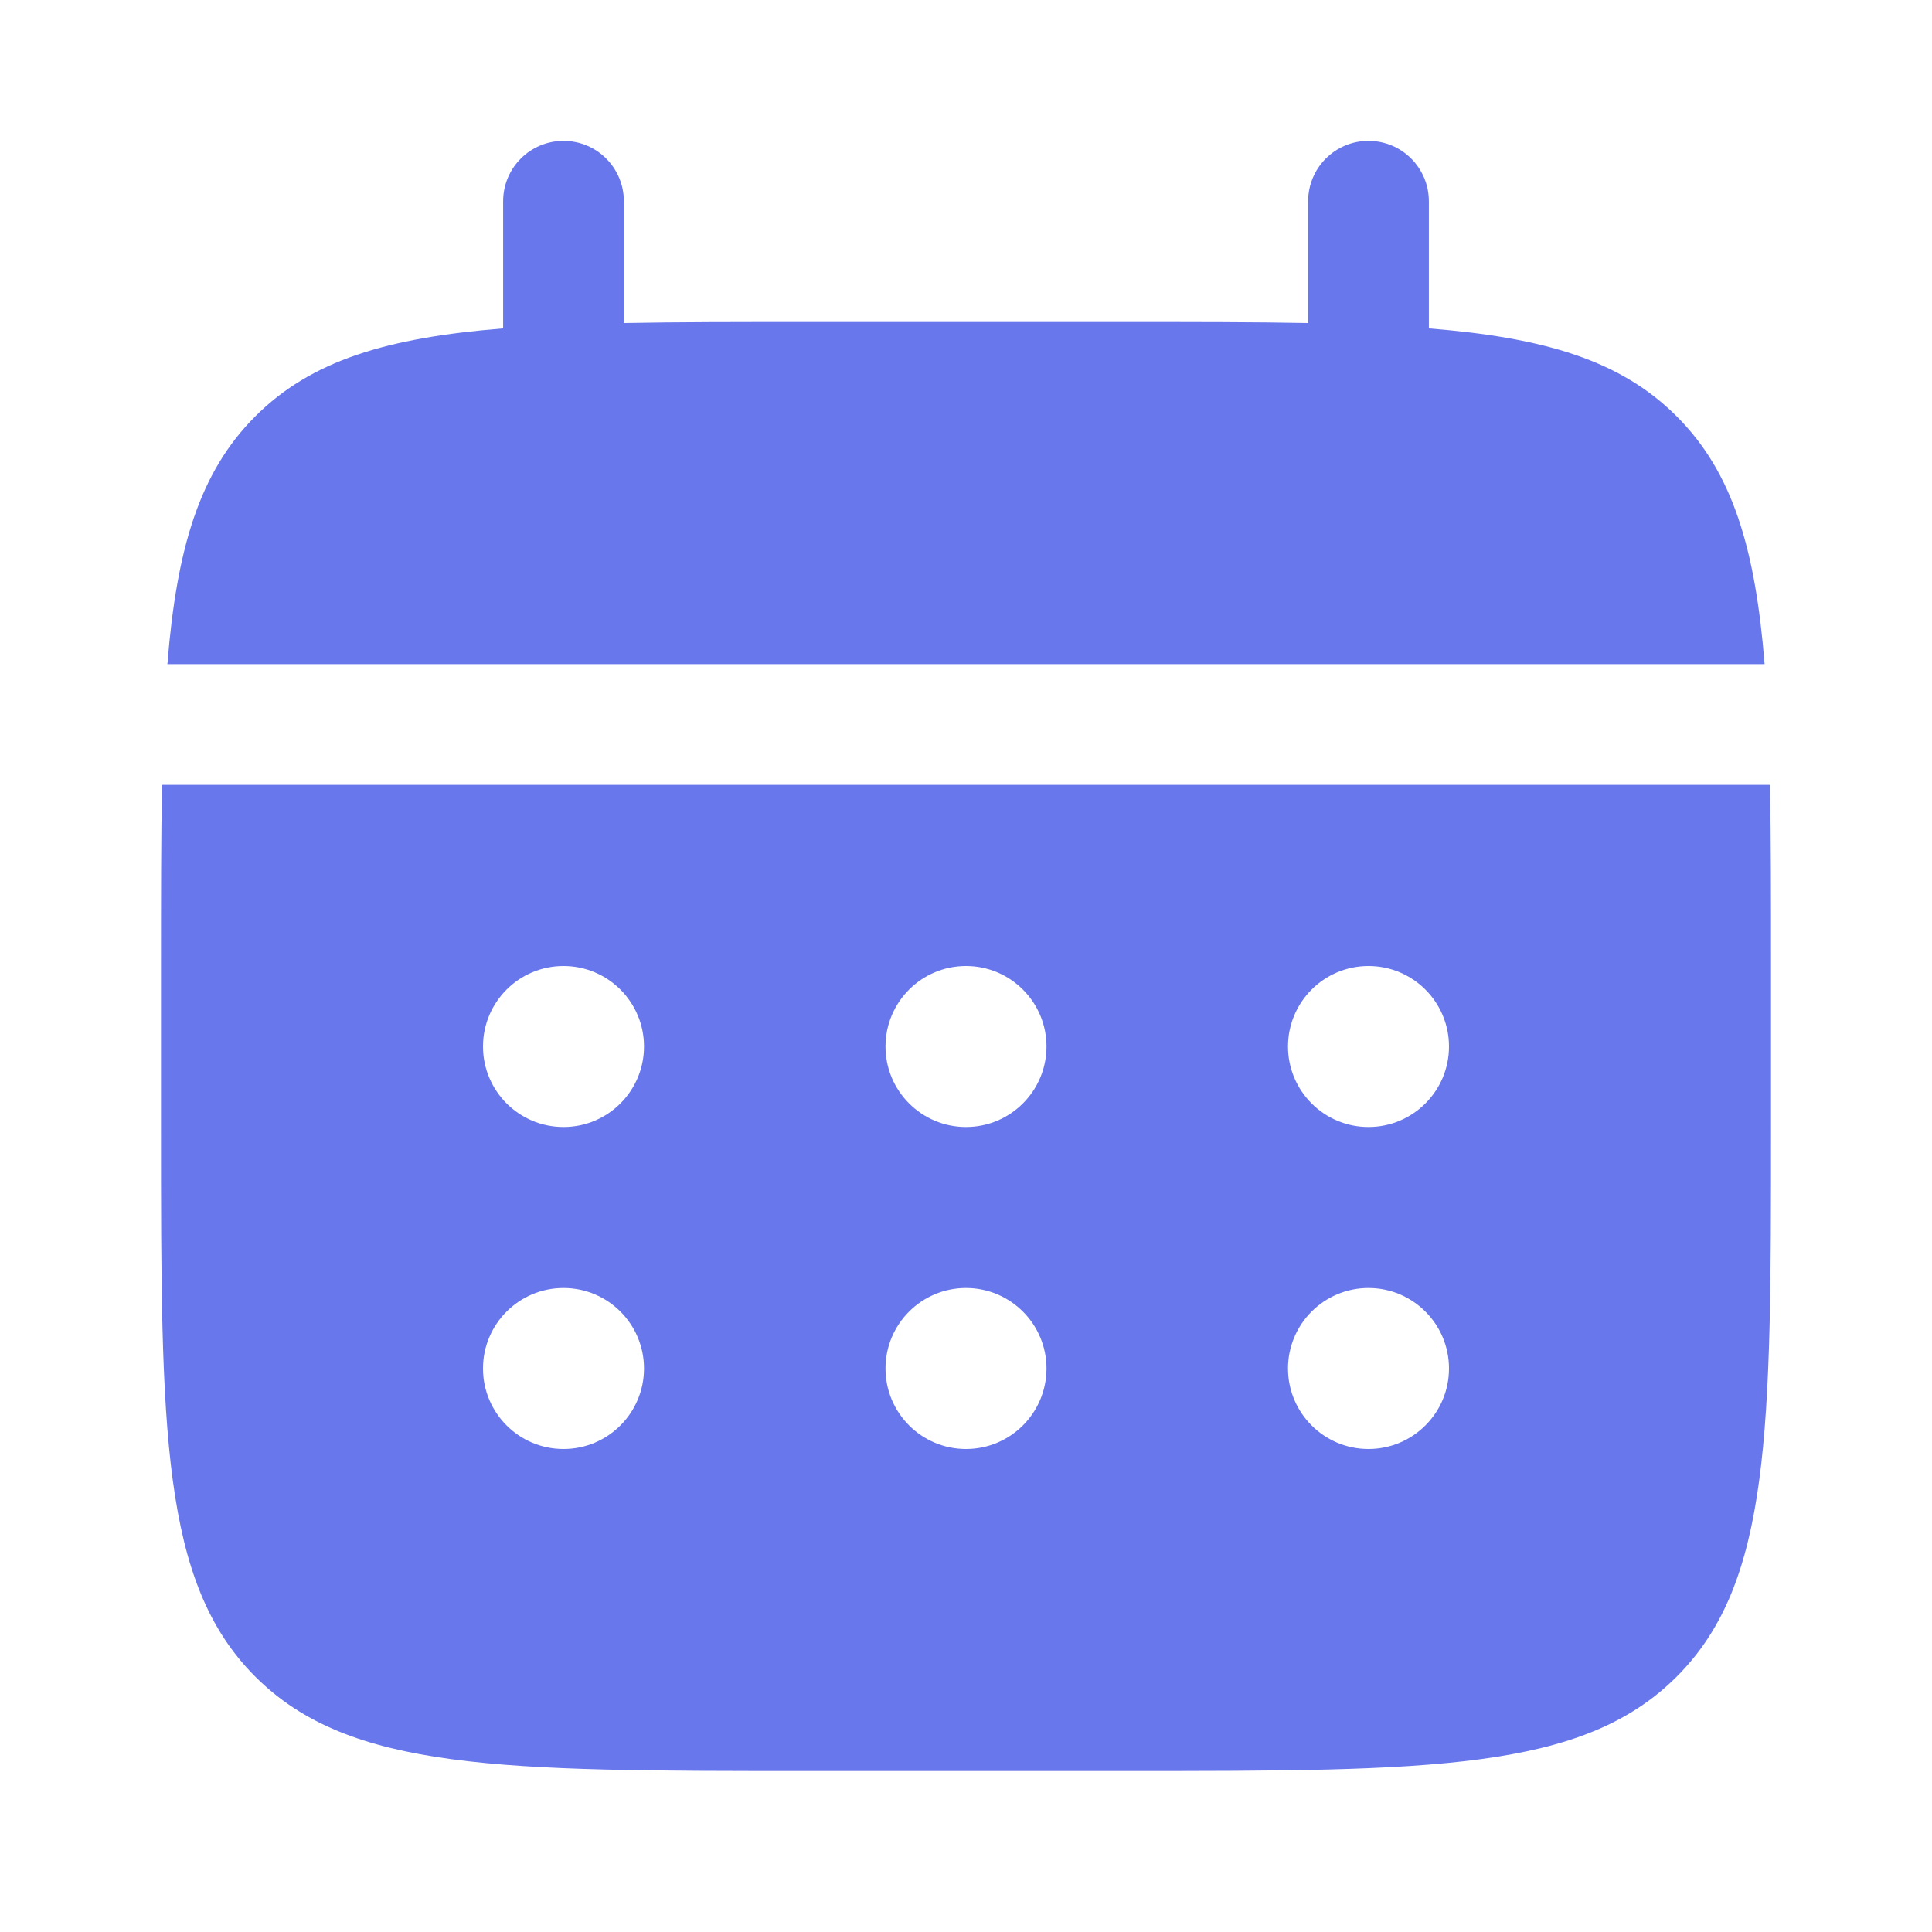
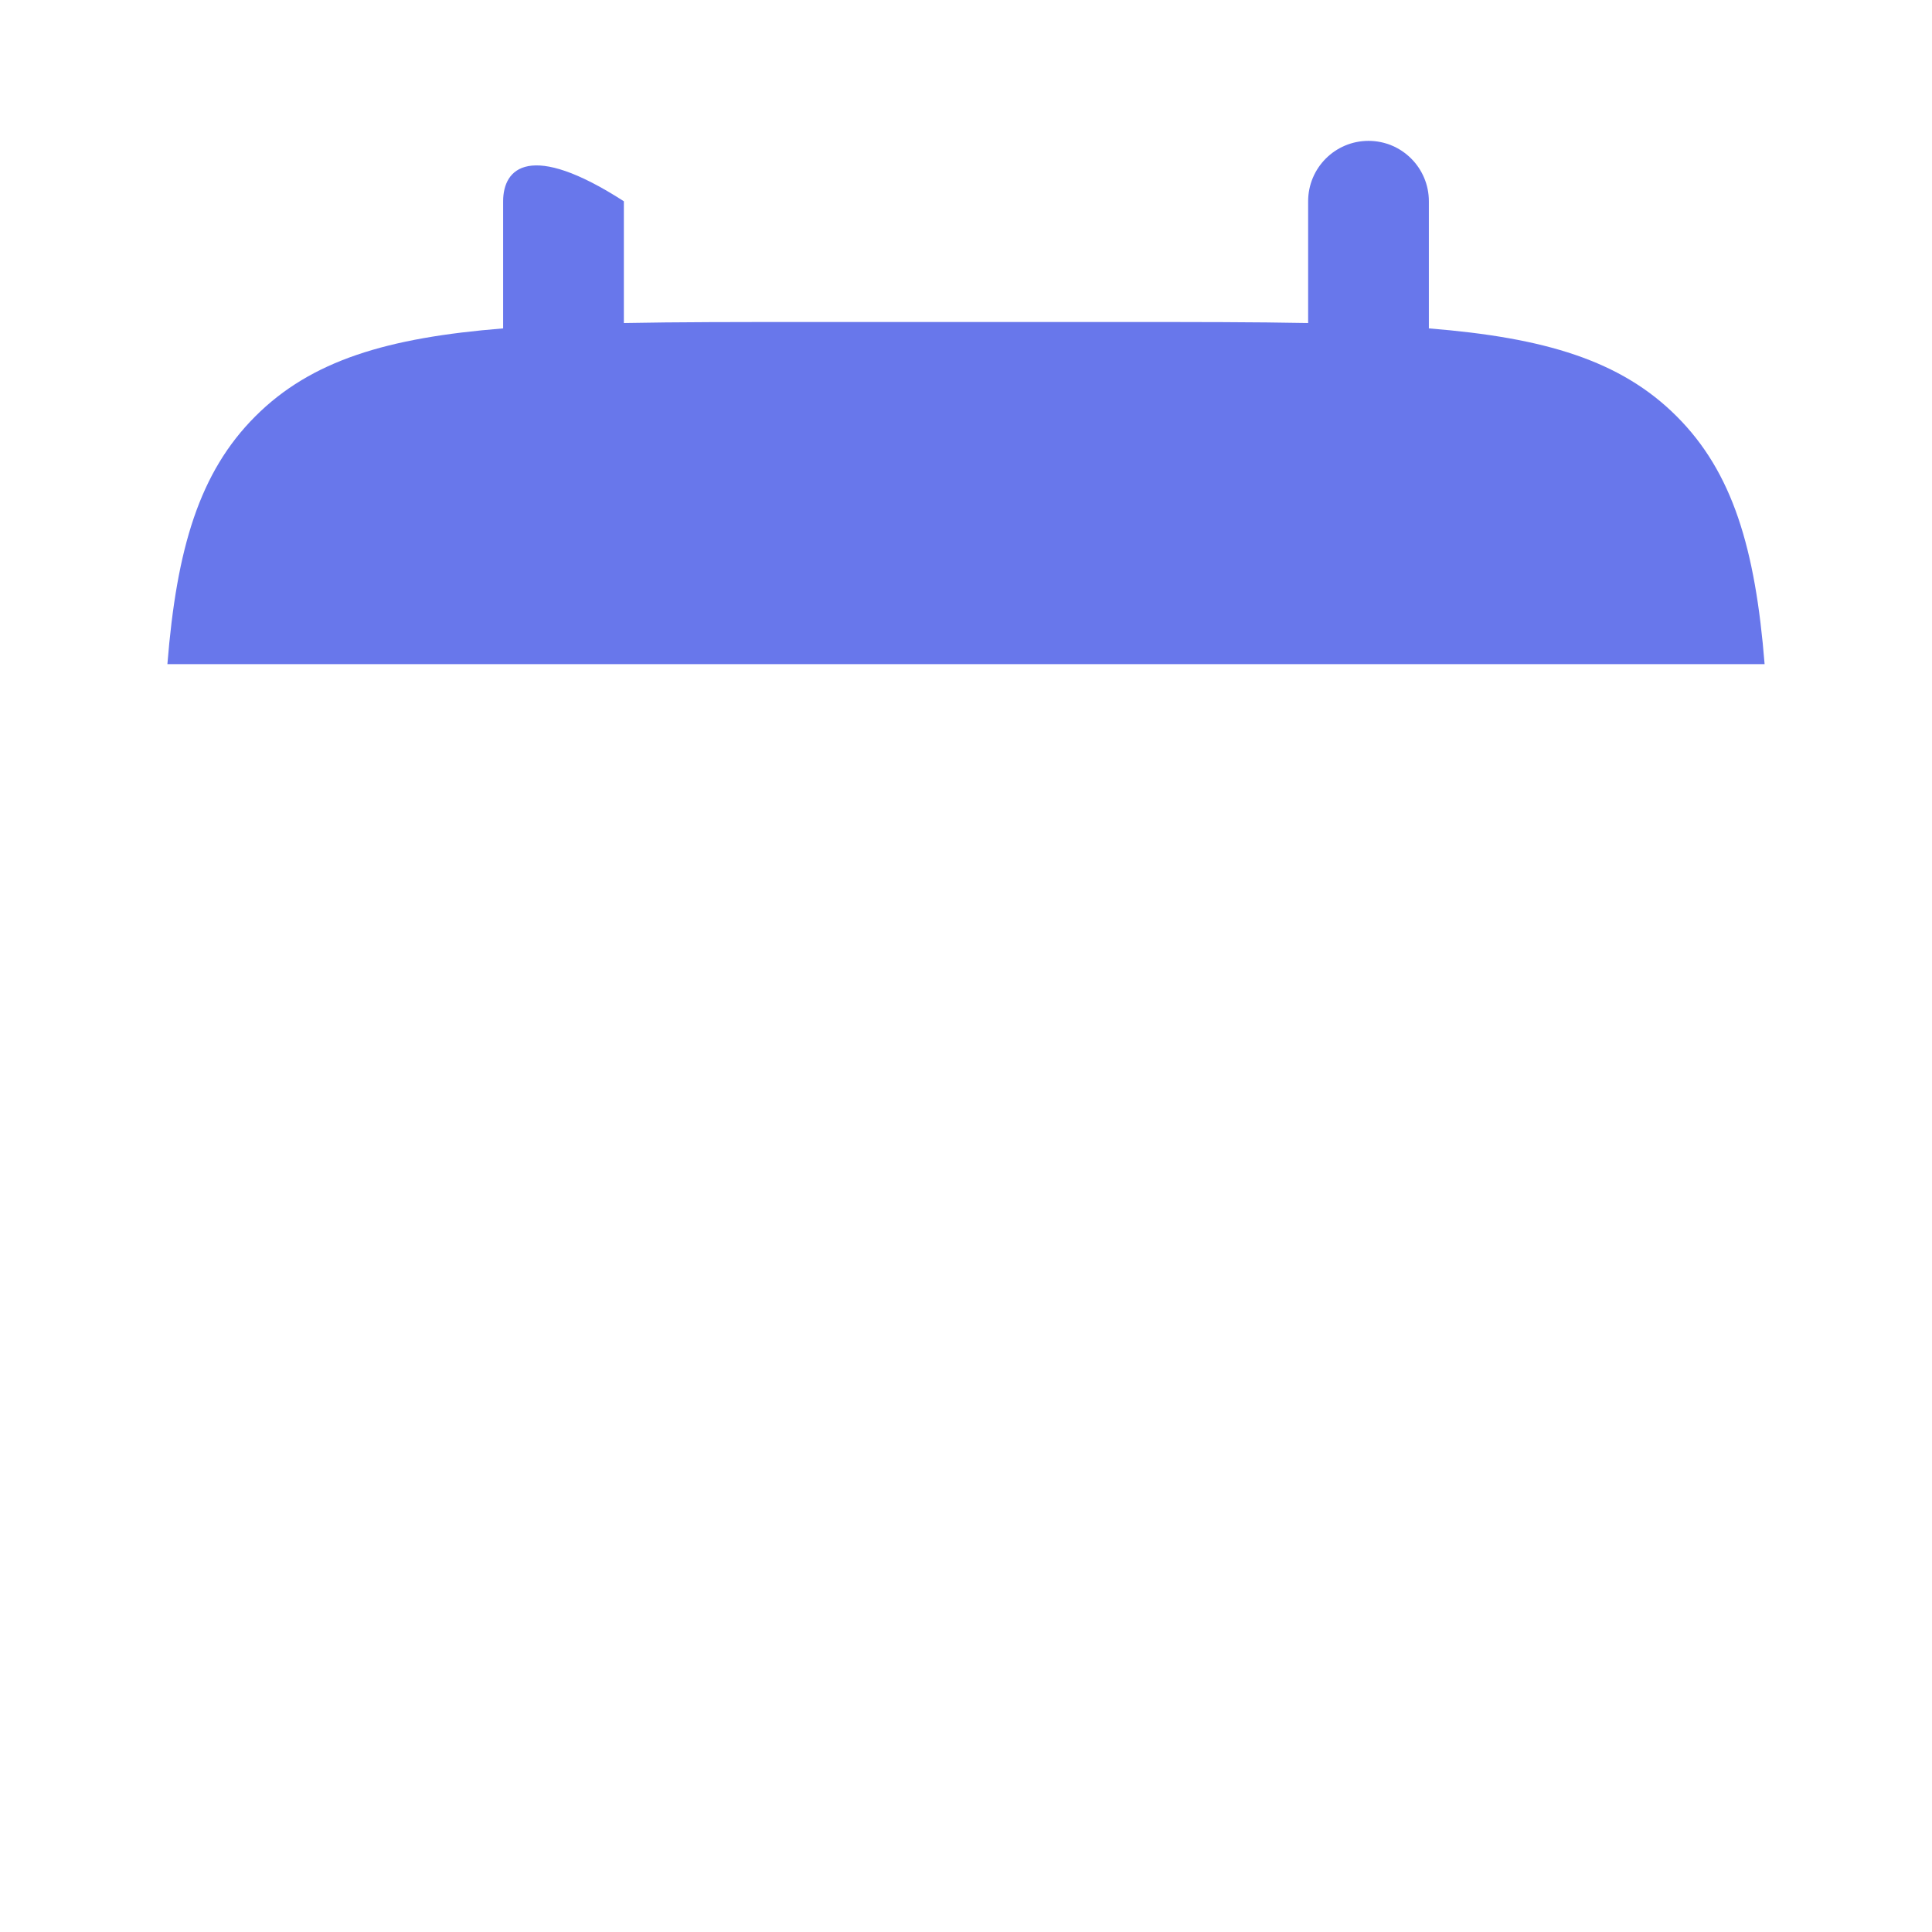
<svg xmlns="http://www.w3.org/2000/svg" width="45" height="45" viewBox="0 0 45 45" fill="none">
-   <path d="M14.531 4.688C14.531 3.911 13.902 3.281 13.125 3.281C12.348 3.281 11.719 3.911 11.719 4.688V7.649C9.02 7.865 7.248 8.395 5.947 9.697C4.645 10.998 4.115 12.77 3.899 15.469H41.101C40.885 12.77 40.355 10.998 39.053 9.697C37.752 8.395 35.98 7.865 33.281 7.649V4.688C33.281 3.911 32.652 3.281 31.875 3.281C31.098 3.281 30.469 3.911 30.469 4.688V7.524C29.221 7.5 27.823 7.5 26.25 7.5H18.75C17.177 7.5 15.779 7.5 14.531 7.524V4.688Z" fill="#6877EB" />
-   <path fill-rule="evenodd" clip-rule="evenodd" d="M3.75 22.5C3.75 20.927 3.75 19.529 3.774 18.281H41.226C41.25 19.529 41.25 20.927 41.25 22.5V26.25C41.25 33.321 41.25 36.857 39.053 39.053C36.857 41.25 33.321 41.25 26.25 41.25H18.75C11.679 41.25 8.143 41.25 5.947 39.053C3.75 36.857 3.75 33.321 3.75 26.25V22.5ZM31.875 26.25C32.91 26.25 33.75 25.41 33.75 24.375C33.75 23.34 32.91 22.5 31.875 22.5C30.84 22.5 30 23.34 30 24.375C30 25.41 30.84 26.25 31.875 26.25ZM31.875 33.75C32.91 33.75 33.75 32.91 33.75 31.875C33.75 30.84 32.91 30 31.875 30C30.84 30 30 30.84 30 31.875C30 32.91 30.84 33.75 31.875 33.75ZM24.375 24.375C24.375 25.41 23.535 26.25 22.5 26.25C21.465 26.25 20.625 25.41 20.625 24.375C20.625 23.34 21.465 22.5 22.5 22.5C23.535 22.5 24.375 23.34 24.375 24.375ZM24.375 31.875C24.375 32.91 23.535 33.75 22.5 33.75C21.465 33.75 20.625 32.91 20.625 31.875C20.625 30.84 21.465 30 22.5 30C23.535 30 24.375 30.84 24.375 31.875ZM13.125 26.25C14.161 26.25 15 25.41 15 24.375C15 23.34 14.161 22.5 13.125 22.5C12.089 22.5 11.25 23.34 11.25 24.375C11.25 25.41 12.089 26.25 13.125 26.25ZM13.125 33.75C14.161 33.75 15 32.91 15 31.875C15 30.84 14.161 30 13.125 30C12.089 30 11.25 30.84 11.25 31.875C11.25 32.91 12.089 33.75 13.125 33.75Z" fill="#6877EB" />
+   <path d="M14.531 4.688C12.348 3.281 11.719 3.911 11.719 4.688V7.649C9.02 7.865 7.248 8.395 5.947 9.697C4.645 10.998 4.115 12.77 3.899 15.469H41.101C40.885 12.77 40.355 10.998 39.053 9.697C37.752 8.395 35.98 7.865 33.281 7.649V4.688C33.281 3.911 32.652 3.281 31.875 3.281C31.098 3.281 30.469 3.911 30.469 4.688V7.524C29.221 7.5 27.823 7.5 26.25 7.5H18.75C17.177 7.5 15.779 7.5 14.531 7.524V4.688Z" fill="#6877EB" />
</svg>